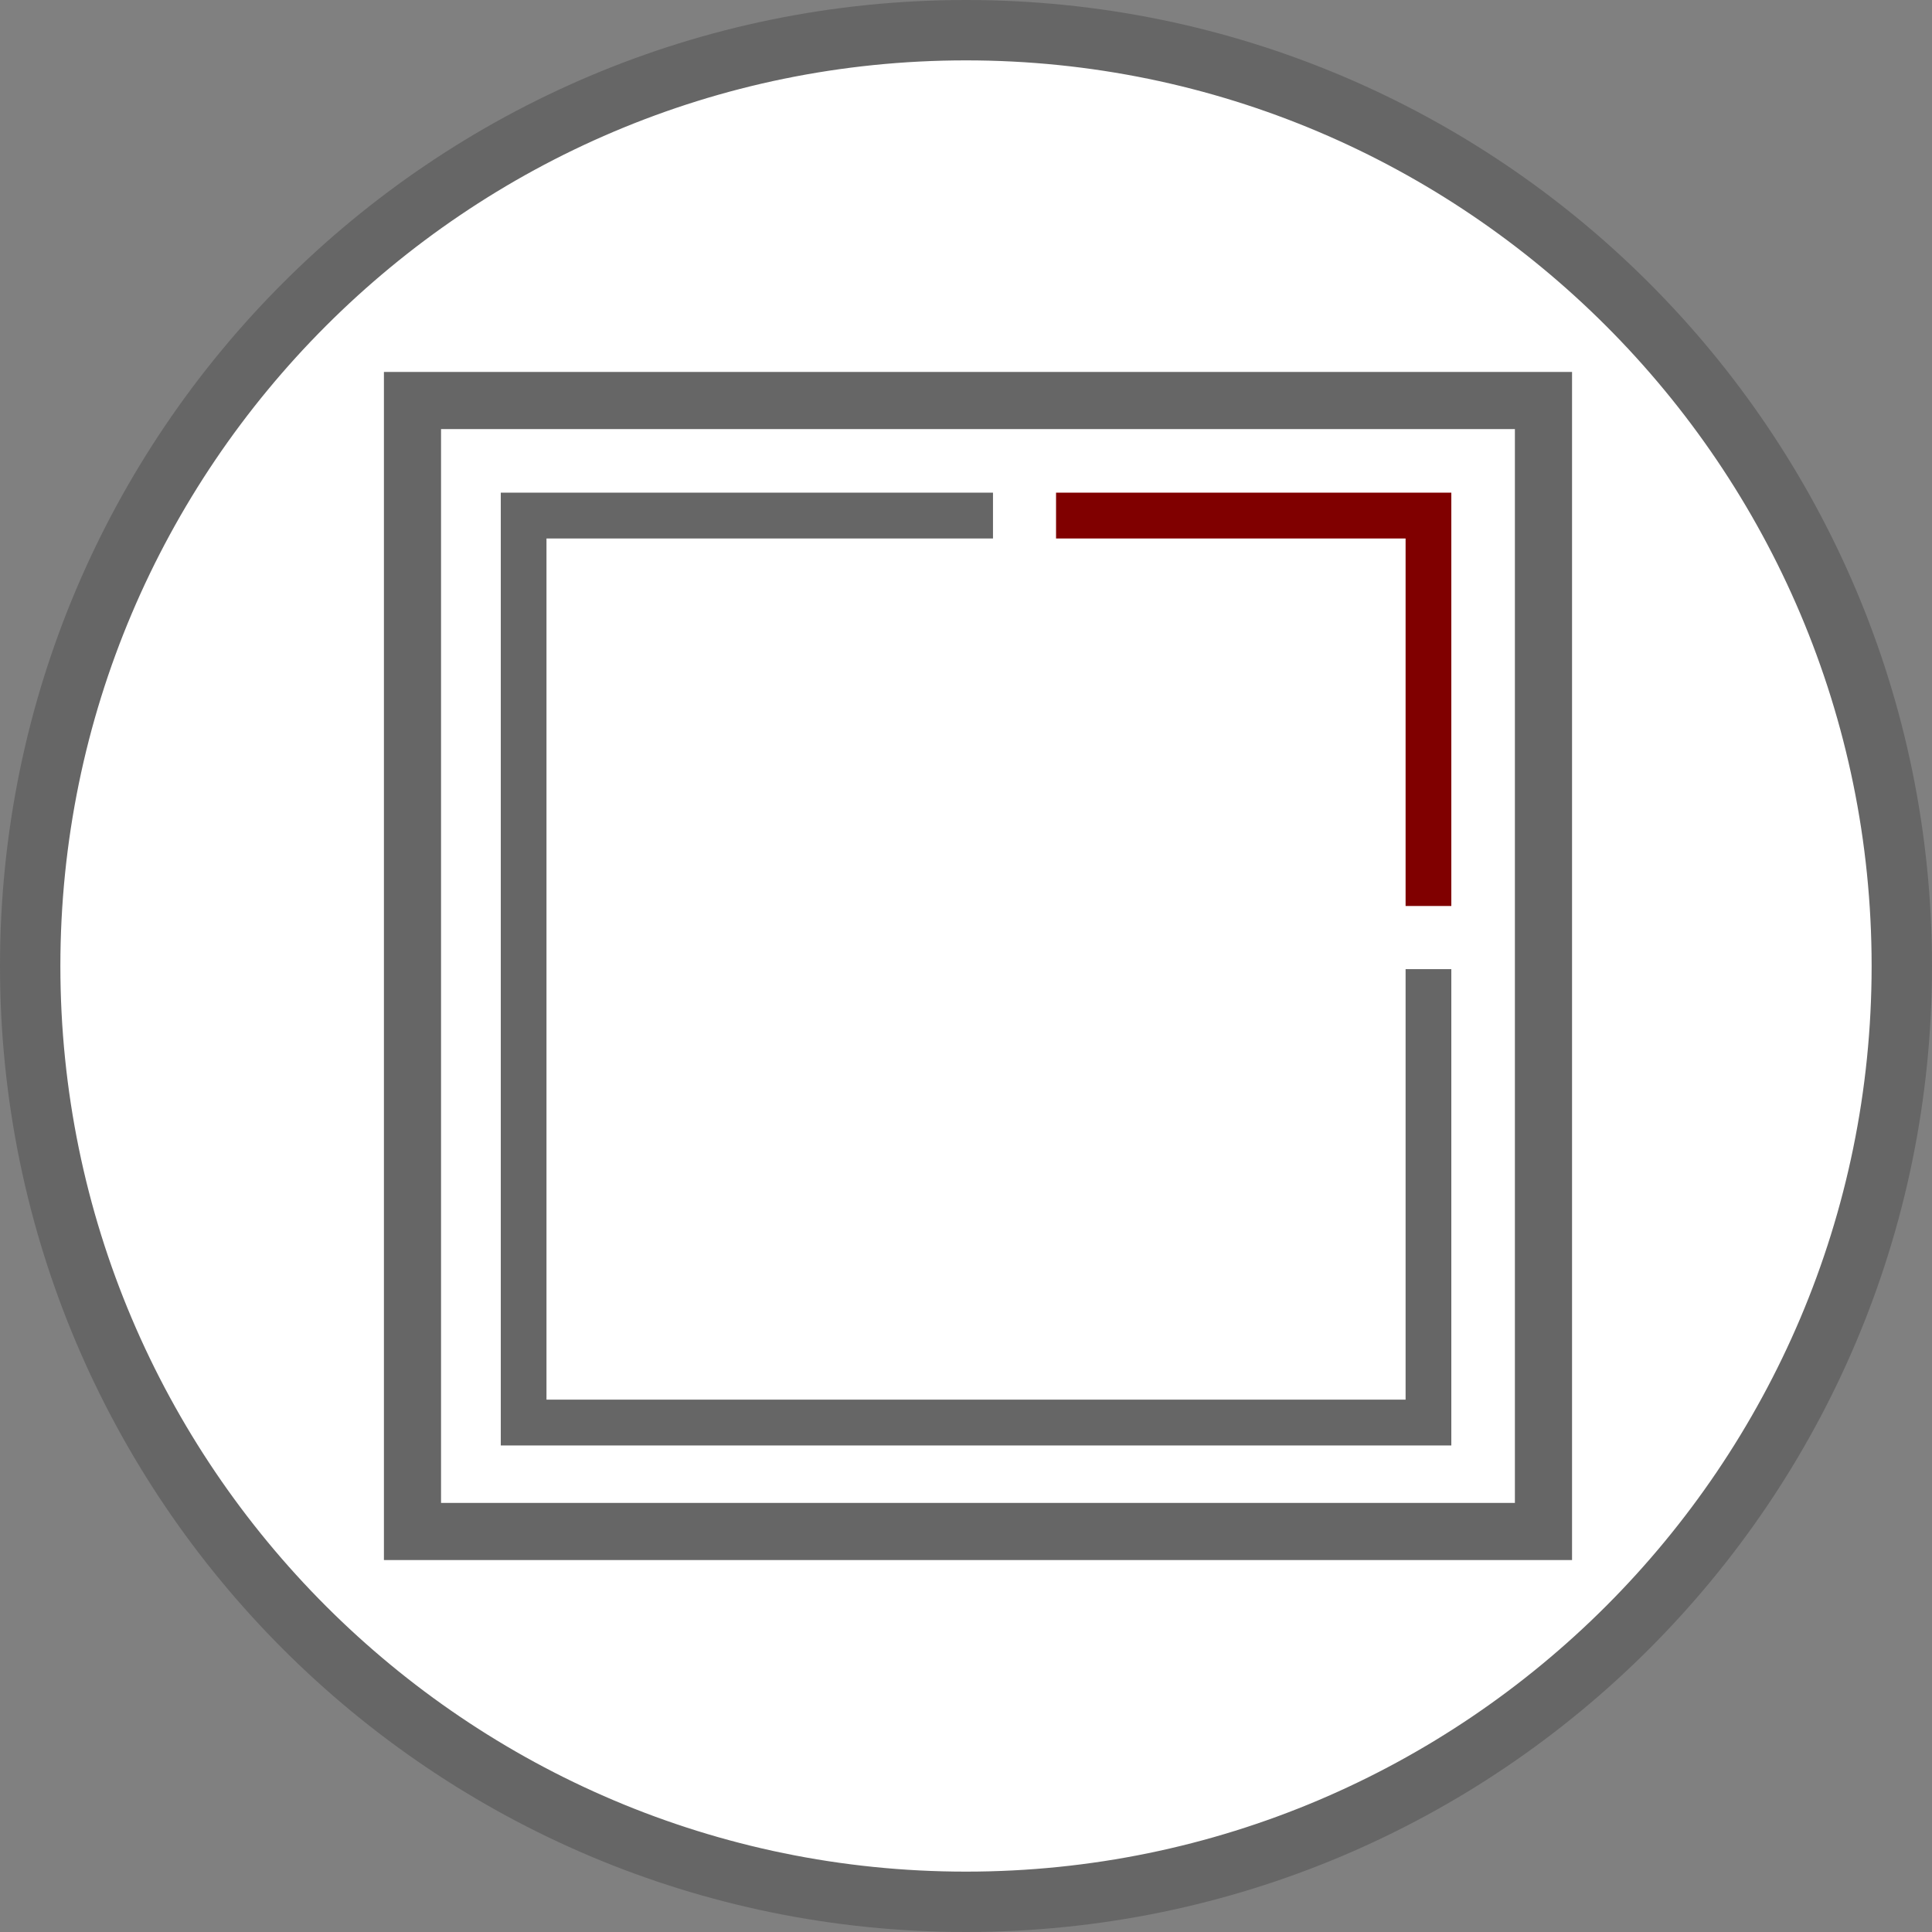
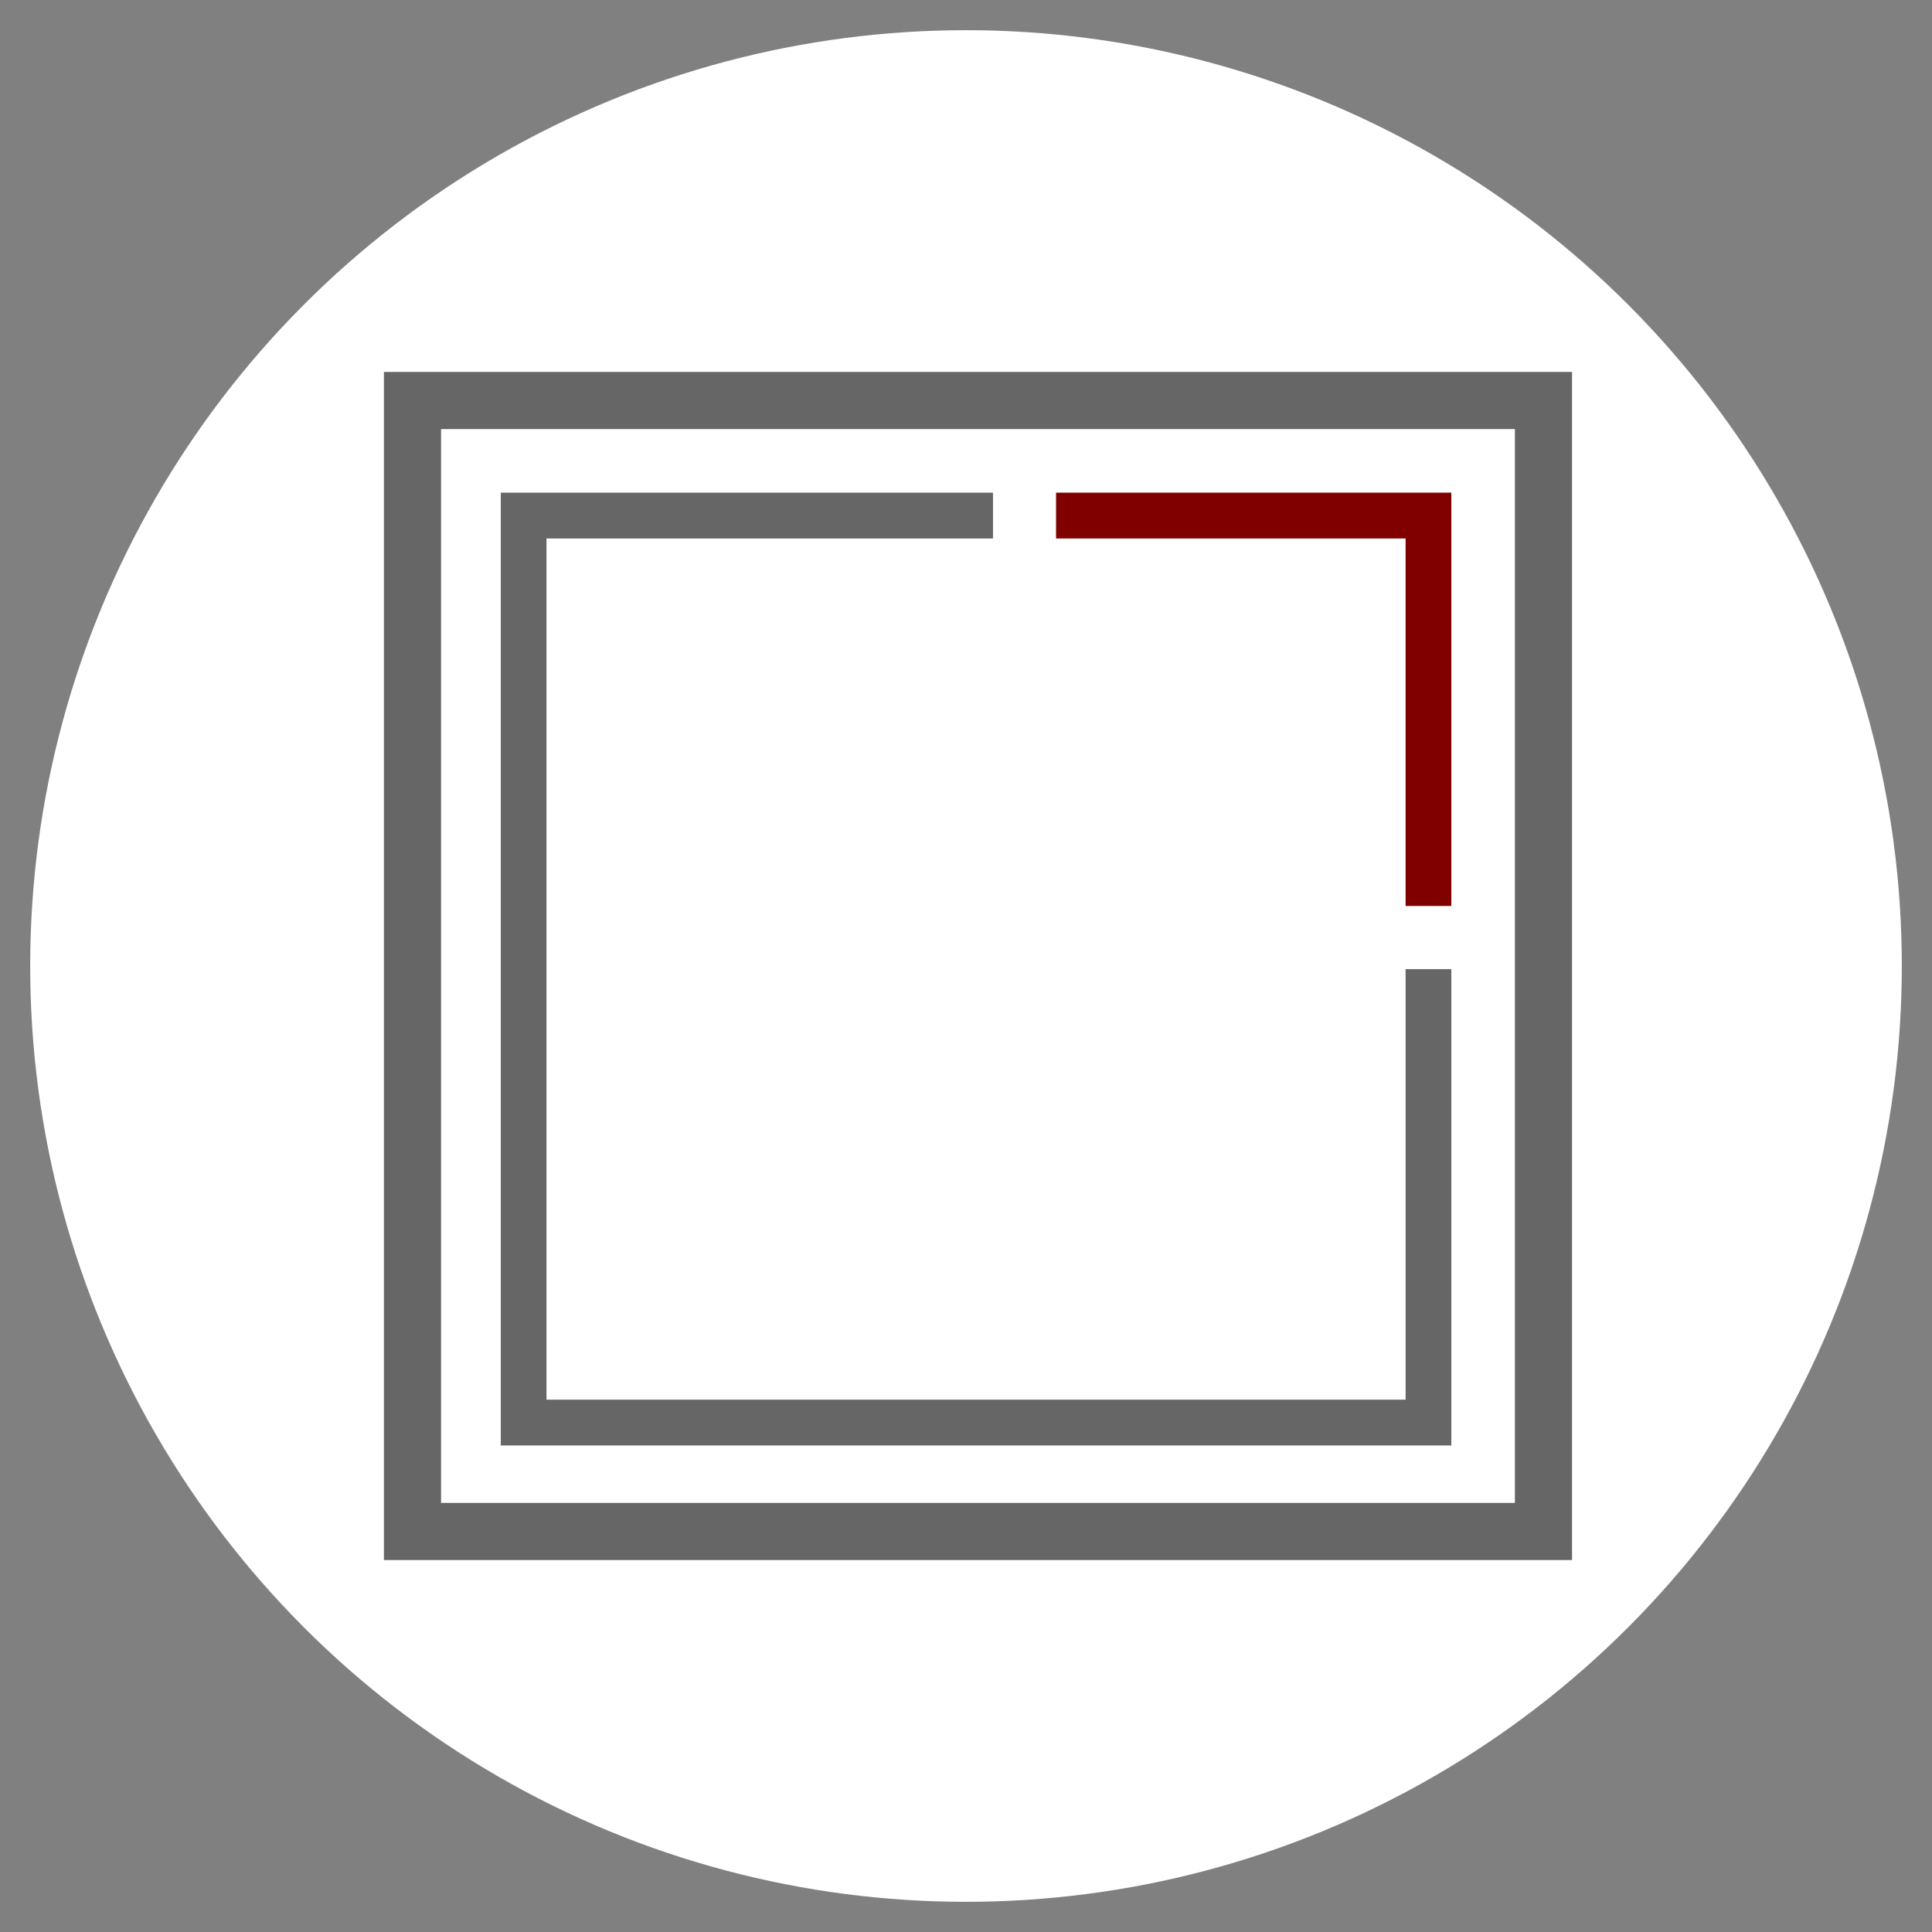
<svg xmlns="http://www.w3.org/2000/svg" id="b" viewBox="0 0 64 64">
  <rect x="0" y="0" width="64" height="64" fill="#808080" stroke="none" />
  <circle cx="32" cy="32" r="31" style="fill:#fff;" />
-   <path d="m32,2c16.542,0,30,13.458,30,30s-13.458,30-30,30S2,48.542,2,32,15.458,2,32,2m0-2C14.327,0,0,14.327,0,32s14.327,32,32,32,32-14.327,32-32S49.673,0,32,0Z" style="fill:#666;" />
  <path d="m50.183,14.214v35.572H14.61V14.214h35.572m1.893-1.893H12.718v39.358h39.358V12.321Z" style="fill:#666;" />
  <polygon points="46.562 32.104 46.562 46.365 18.103 46.365 18.103 17.838 32.894 17.838 32.894 16.32 16.589 16.32 16.589 47.883 48.077 47.883 48.077 32.104 46.562 32.104" style="fill:#666;" />
  <polygon points="34.983 17.838 46.562 17.838 46.562 30.012 48.077 30.012 48.077 16.32 34.983 16.32 34.983 17.838" style="fill:maroon;" />
</svg>